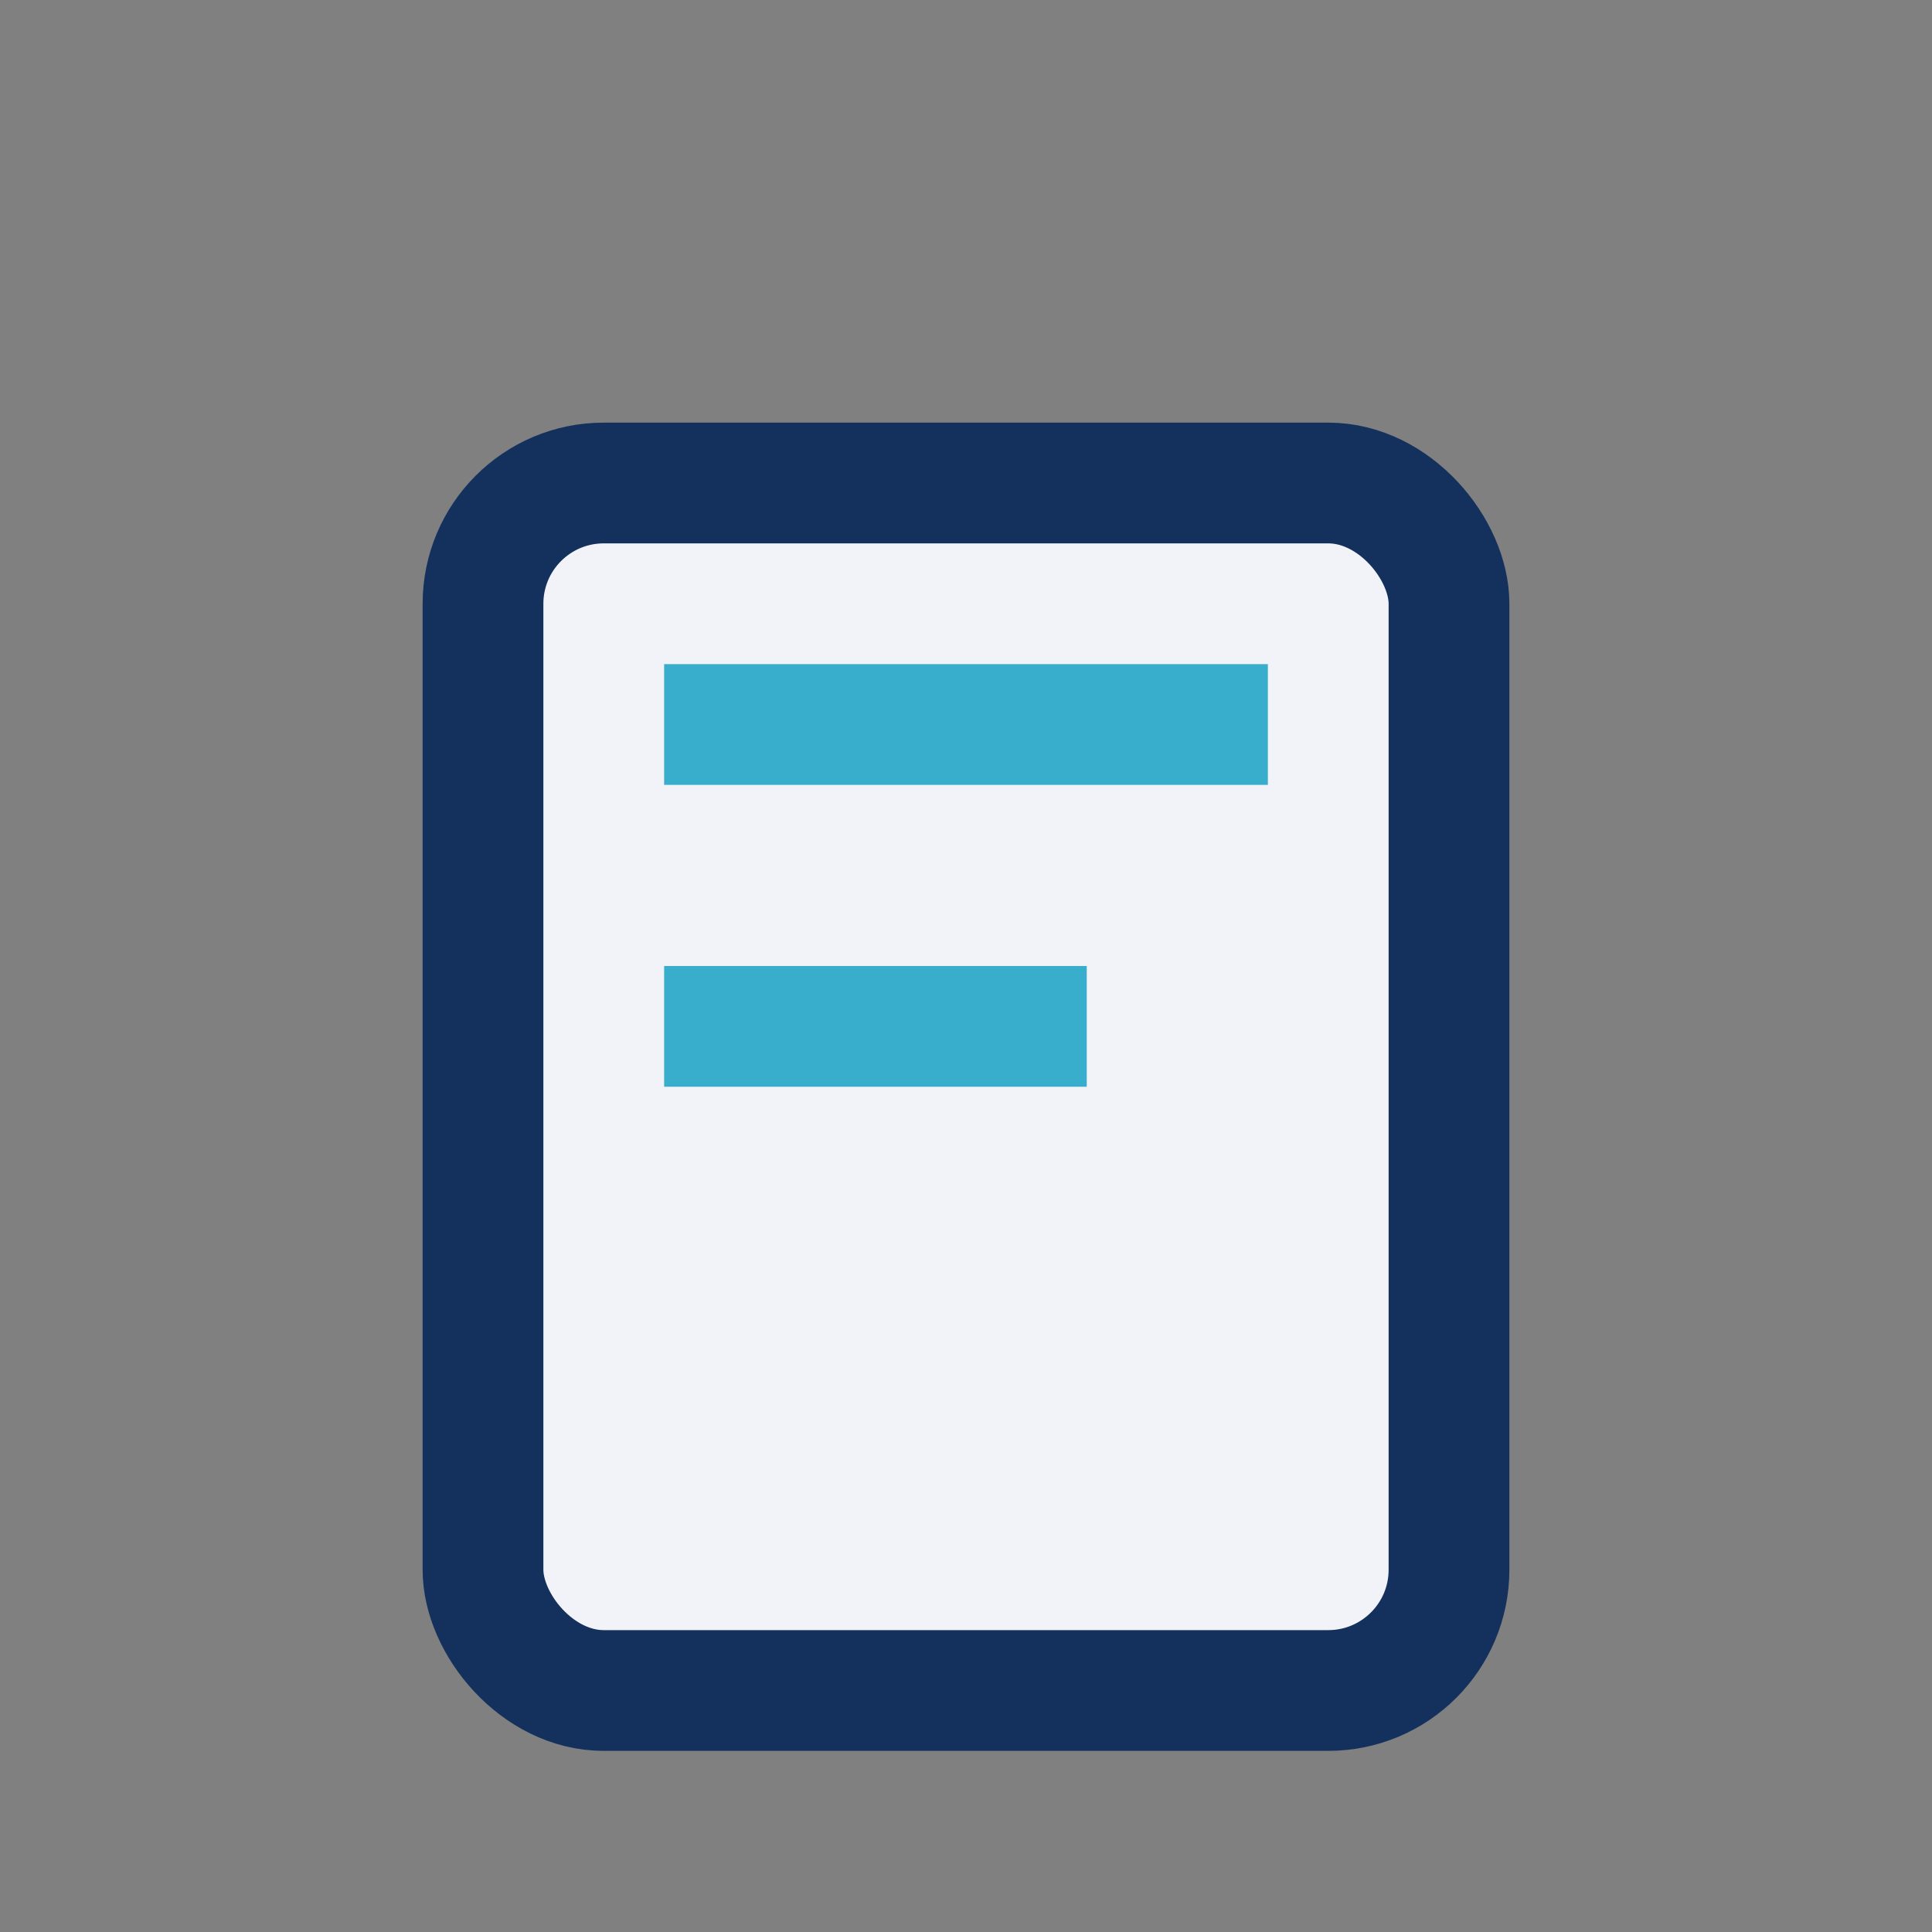
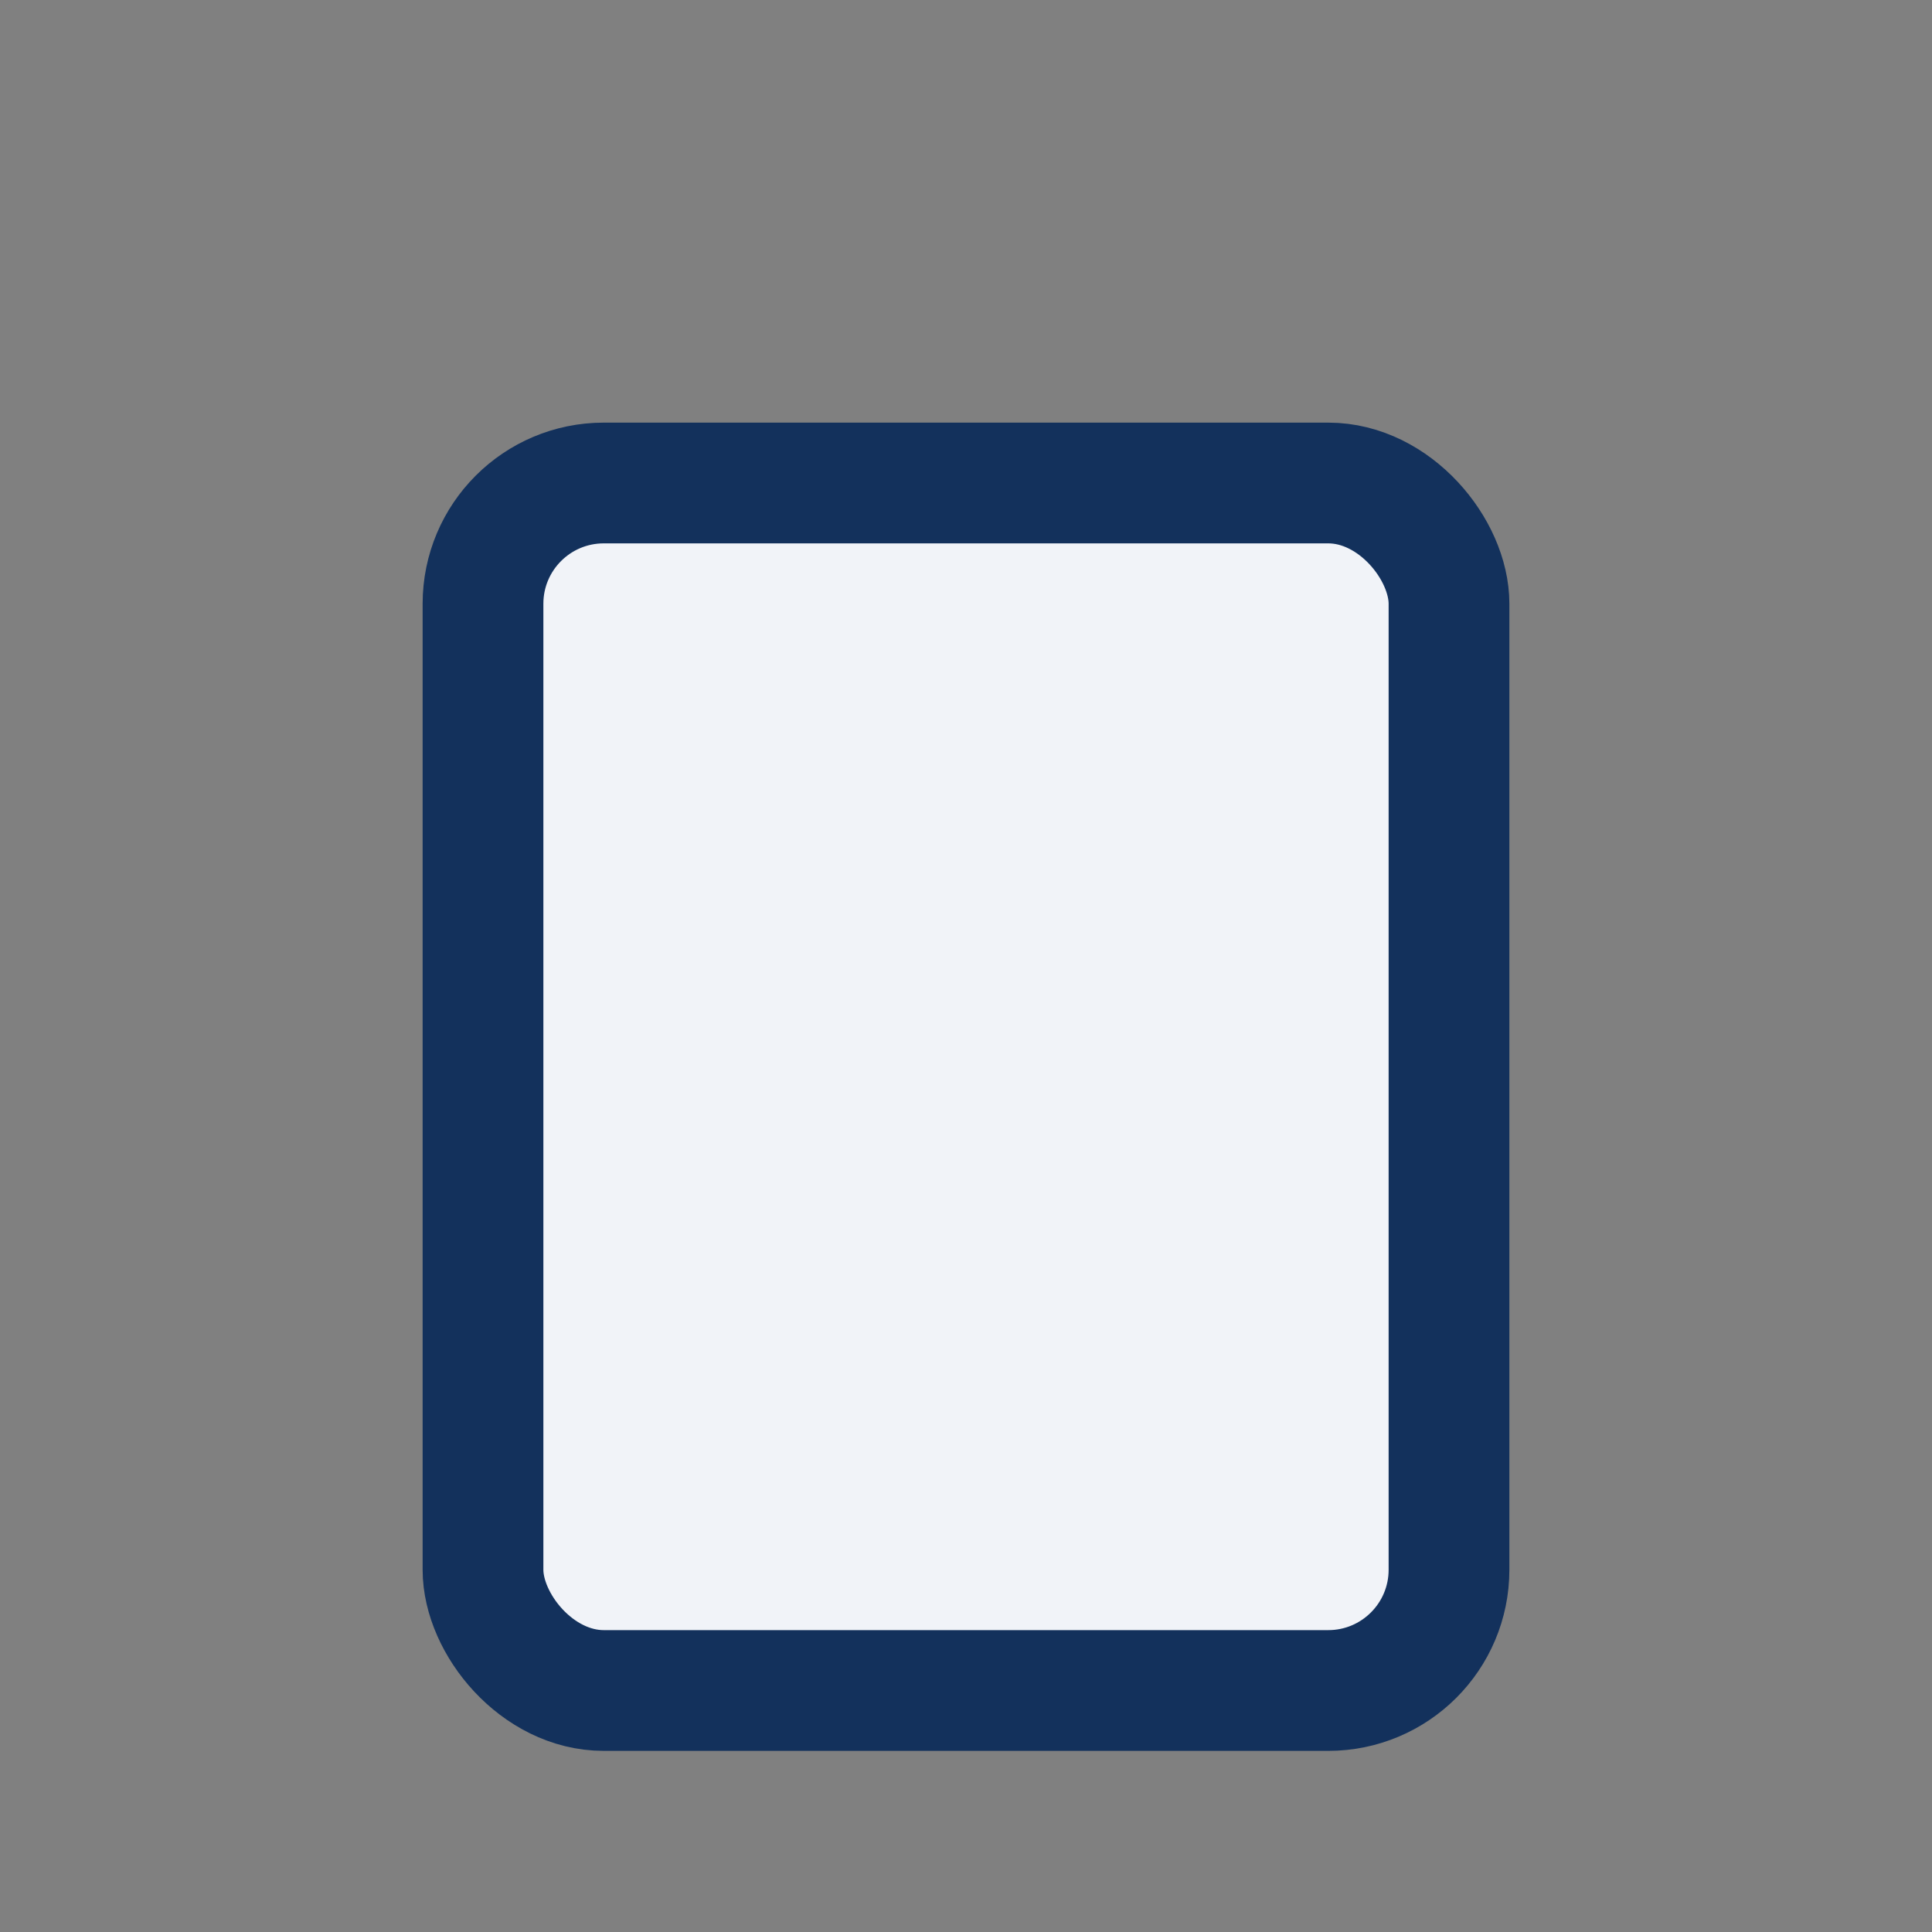
<svg xmlns="http://www.w3.org/2000/svg" width="32" height="32" viewBox="0 0 32 32">
  <rect x="0" y="0" width="32" height="32" fill="#808080" stroke="none" />
  <rect x="8" y="8" width="16" height="20" rx="2" fill="#F1F3F8" stroke="#13315C" stroke-width="2" />
-   <path d="M11 12h10M11 17h7" stroke="#38AECC" stroke-width="2" />
</svg>